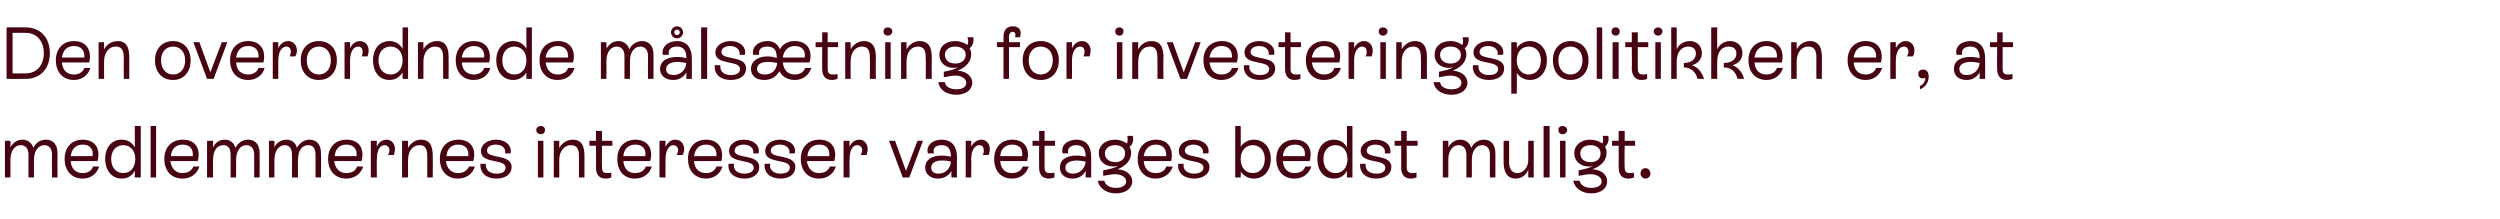
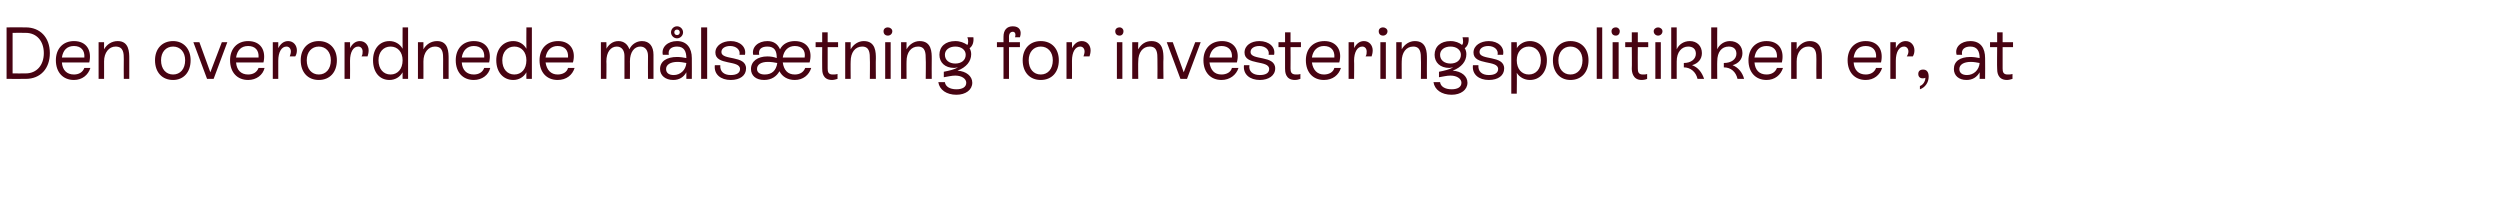
<svg xmlns="http://www.w3.org/2000/svg" version="1.1" width="456.4px" height="40px" viewBox="0 -2 456.4 40" style="top:-2px">
  <desc>Den overordnede m ls tning for investeringspolitikken er, at medlemmernes interesser varetages bedst muligt.</desc>
  <defs />
  <g id="Polygon580816">
-     <path d="M 10.5 26 C 10.48 25.98 10.5 30.4 10.5 30.4 L 9.5 30.4 C 9.5 30.4 9.45 26.25 9.5 26.2 C 9.5 25.2 9 24.5 8.1 24.5 C 7 24.5 6.2 25.5 6.2 27.2 C 6.2 27.17 6.2 30.4 6.2 30.4 L 5.2 30.4 C 5.2 30.4 5.17 26.25 5.2 26.2 C 5.2 25.2 4.7 24.5 3.8 24.5 C 2.7 24.5 1.9 25.5 1.9 27.2 C 1.92 27.17 1.9 30.4 1.9 30.4 L 0.9 30.4 L 0.9 23.7 L 1.9 23.7 C 1.9 23.7 1.92 24.9 1.9 24.9 C 2.3 24.2 3 23.5 4.1 23.5 C 5.1 23.5 5.8 24.1 6.1 25 C 6.5 24.1 7.3 23.5 8.4 23.5 C 9.8 23.5 10.5 24.5 10.5 26 Z M 18.1 28.4 C 17.7 29.7 16.6 30.6 15.1 30.6 C 13.1 30.6 11.8 29.2 11.8 27 C 11.8 24.9 13.1 23.5 15.1 23.5 C 17.4 23.5 18.4 25.2 17.8 27.4 C 17.8 27.4 12.9 27.4 12.9 27.4 C 13 28.8 13.8 29.6 15.1 29.6 C 16 29.6 16.7 29.2 17 28.4 C 17 28.4 18.1 28.4 18.1 28.4 Z M 12.9 26.5 C 12.9 26.5 16.9 26.5 16.9 26.5 C 17.1 25.2 16.4 24.4 15.1 24.4 C 13.8 24.4 13.1 25.2 12.9 26.5 Z M 24.6 21 L 25.7 21 L 25.7 30.4 L 24.6 30.4 C 24.6 30.4 24.64 29.23 24.6 29.2 C 24.1 30.1 23.3 30.6 22.2 30.6 C 20.5 30.6 19.2 29.2 19.2 27 C 19.2 24.9 20.4 23.5 22.2 23.5 C 23.3 23.5 24.1 24 24.6 24.9 C 24.64 24.86 24.6 21 24.6 21 Z M 24.7 27 C 24.7 25.5 23.8 24.5 22.5 24.5 C 21.2 24.5 20.3 25.5 20.3 27 C 20.3 28.6 21.2 29.6 22.5 29.6 C 23.8 29.6 24.7 28.6 24.7 27 Z M 27.5 30.4 L 27.5 21 L 28.5 21 L 28.5 30.4 L 27.5 30.4 Z M 36.4 28.4 C 36 29.7 34.9 30.6 33.3 30.6 C 31.3 30.6 30 29.2 30 27 C 30 24.9 31.3 23.5 33.4 23.5 C 35.7 23.5 36.7 25.2 36.1 27.4 C 36.1 27.4 31.1 27.4 31.1 27.4 C 31.3 28.8 32.1 29.6 33.3 29.6 C 34.2 29.6 35 29.2 35.3 28.4 C 35.3 28.4 36.4 28.4 36.4 28.4 Z M 31.2 26.5 C 31.2 26.5 35.2 26.5 35.2 26.5 C 35.3 25.2 34.7 24.4 33.3 24.4 C 32.1 24.4 31.3 25.2 31.2 26.5 Z M 47.4 26 C 47.41 25.98 47.4 30.4 47.4 30.4 L 46.4 30.4 C 46.4 30.4 46.39 26.25 46.4 26.2 C 46.4 25.2 45.9 24.5 45 24.5 C 43.9 24.5 43.1 25.5 43.1 27.2 C 43.13 27.17 43.1 30.4 43.1 30.4 L 42.1 30.4 C 42.1 30.4 42.11 26.25 42.1 26.2 C 42.1 25.2 41.7 24.5 40.8 24.5 C 39.6 24.5 38.9 25.5 38.9 27.2 C 38.85 27.17 38.9 30.4 38.9 30.4 L 37.8 30.4 L 37.8 23.7 L 38.9 23.7 C 38.9 23.7 38.85 24.9 38.9 24.9 C 39.2 24.2 39.9 23.5 41 23.5 C 42.1 23.5 42.7 24.1 43 25 C 43.4 24.1 44.3 23.5 45.3 23.5 C 46.7 23.5 47.4 24.5 47.4 26 Z M 58.6 26 C 58.64 25.98 58.6 30.4 58.6 30.4 L 57.6 30.4 C 57.6 30.4 57.62 26.25 57.6 26.2 C 57.6 25.2 57.2 24.5 56.3 24.5 C 55.1 24.5 54.4 25.5 54.4 27.2 C 54.36 27.17 54.4 30.4 54.4 30.4 L 53.3 30.4 C 53.3 30.4 53.34 26.25 53.3 26.2 C 53.3 25.2 52.9 24.5 52 24.5 C 50.9 24.5 50.1 25.5 50.1 27.2 C 50.08 27.17 50.1 30.4 50.1 30.4 L 49.1 30.4 L 49.1 23.7 L 50.1 23.7 C 50.1 23.7 50.08 24.9 50.1 24.9 C 50.4 24.2 51.2 23.5 52.3 23.5 C 53.3 23.5 54 24.1 54.2 25 C 54.7 24.1 55.5 23.5 56.5 23.5 C 57.9 23.5 58.6 24.5 58.6 26 Z M 66.3 28.4 C 65.9 29.7 64.8 30.6 63.2 30.6 C 61.2 30.6 59.9 29.2 59.9 27 C 59.9 24.9 61.2 23.5 63.3 23.5 C 65.6 23.5 66.6 25.2 66 27.4 C 66 27.4 61 27.4 61 27.4 C 61.2 28.8 62 29.6 63.2 29.6 C 64.2 29.6 64.9 29.2 65.2 28.4 C 65.2 28.4 66.3 28.4 66.3 28.4 Z M 61.1 26.5 C 61.1 26.5 65.1 26.5 65.1 26.5 C 65.2 25.2 64.6 24.4 63.2 24.4 C 62 24.4 61.2 25.2 61.1 26.5 Z M 72.1 25.2 C 72.1 25.6 72 26 71.9 26.3 C 71.9 26.3 70.8 26.3 70.8 26.3 C 71 26 71.1 25.7 71.1 25.4 C 71.1 24.9 70.7 24.5 70.2 24.5 C 69.3 24.5 68.8 25.5 68.8 27.1 C 68.75 27.14 68.8 30.4 68.8 30.4 L 67.7 30.4 L 67.7 23.7 L 68.8 23.7 C 68.8 23.7 68.75 24.84 68.8 24.8 C 69.1 24 69.8 23.5 70.6 23.5 C 71.5 23.5 72.1 24.3 72.1 25.2 Z M 79 26.7 C 79.04 26.73 79 30.4 79 30.4 L 78 30.4 C 78 30.4 78.02 26.79 78 26.8 C 78 25.8 78 24.5 76.6 24.5 C 75.3 24.5 74.5 25.6 74.5 27.2 C 74.45 27.17 74.5 30.4 74.5 30.4 L 73.4 30.4 L 73.4 23.7 L 74.5 23.7 C 74.5 23.7 74.45 24.99 74.5 25 C 75 24.1 75.8 23.5 76.9 23.5 C 79 23.5 79 25.6 79 26.7 Z M 86.7 28.4 C 86.3 29.7 85.2 30.6 83.6 30.6 C 81.6 30.6 80.3 29.2 80.3 27 C 80.3 24.9 81.6 23.5 83.7 23.5 C 86 23.5 87 25.2 86.4 27.4 C 86.4 27.4 81.4 27.4 81.4 27.4 C 81.6 28.8 82.4 29.6 83.6 29.6 C 84.5 29.6 85.3 29.2 85.6 28.4 C 85.6 28.4 86.7 28.4 86.7 28.4 Z M 81.5 26.5 C 81.5 26.5 85.5 26.5 85.5 26.5 C 85.6 25.2 85 24.4 83.6 24.4 C 82.4 24.4 81.6 25.2 81.5 26.5 Z M 87.7 27.9 C 87.7 27.9 88.7 27.9 88.7 27.9 C 88.6 29 89.3 29.7 90.7 29.7 C 91.7 29.7 92.3 29.3 92.3 28.6 C 92.3 26.9 87.8 28 87.8 25.6 C 87.8 24.3 89.1 23.5 90.6 23.5 C 92.3 23.5 93.5 24.6 93.2 26 C 93.2 26 92.2 26 92.2 26 C 92.4 25.1 91.7 24.4 90.5 24.4 C 89.6 24.4 88.9 24.8 88.9 25.5 C 88.9 27.1 93.4 26 93.4 28.5 C 93.4 29.8 92.3 30.6 90.6 30.6 C 88.8 30.6 87.6 29.6 87.7 27.9 Z M 97.9 21.7 C 97.9 21.3 98.3 21 98.7 21 C 99.2 21 99.5 21.3 99.5 21.7 C 99.5 22.2 99.2 22.5 98.7 22.5 C 98.3 22.5 97.9 22.2 97.9 21.7 Z M 98.2 30.4 L 98.2 23.7 L 99.2 23.7 L 99.2 30.4 L 98.2 30.4 Z M 106.7 26.7 C 106.7 26.73 106.7 30.4 106.7 30.4 L 105.7 30.4 C 105.7 30.4 105.68 26.79 105.7 26.8 C 105.7 25.8 105.7 24.5 104.2 24.5 C 103 24.5 102.1 25.6 102.1 27.2 C 102.11 27.17 102.1 30.4 102.1 30.4 L 101.1 30.4 L 101.1 23.7 L 102.1 23.7 C 102.1 23.7 102.11 24.99 102.1 25 C 102.6 24.1 103.5 23.5 104.6 23.5 C 106.7 23.5 106.7 25.6 106.7 26.7 Z M 111.8 24.6 L 109.9 24.6 C 109.9 24.6 109.86 28.49 109.9 28.5 C 109.9 29.1 110 29.6 110.8 29.6 C 111.1 29.6 111.4 29.6 111.6 29.5 C 111.6 29.5 111.6 30.4 111.6 30.4 C 111.4 30.5 111 30.6 110.6 30.6 C 108.8 30.6 108.8 29 108.8 28.5 C 108.84 28.5 108.8 24.6 108.8 24.6 L 107.6 24.6 L 107.6 23.7 L 108.8 23.7 L 108.8 21.9 L 109.9 21.9 L 109.9 23.7 L 111.8 23.7 L 111.8 24.6 Z M 119 28.4 C 118.6 29.7 117.5 30.6 115.9 30.6 C 113.9 30.6 112.7 29.2 112.7 27 C 112.7 24.9 114 23.5 116 23.5 C 118.3 23.5 119.3 25.2 118.7 27.4 C 118.7 27.4 113.8 27.4 113.8 27.4 C 113.9 28.8 114.7 29.6 115.9 29.6 C 116.9 29.6 117.6 29.2 117.9 28.4 C 117.9 28.4 119 28.4 119 28.4 Z M 113.8 26.5 C 113.8 26.5 117.8 26.5 117.8 26.5 C 118 25.2 117.3 24.4 116 24.4 C 114.7 24.4 113.9 25.2 113.8 26.5 Z M 124.9 25.2 C 124.9 25.6 124.8 26 124.6 26.3 C 124.6 26.3 123.5 26.3 123.5 26.3 C 123.7 26 123.8 25.7 123.8 25.4 C 123.8 24.9 123.4 24.5 122.9 24.5 C 122.1 24.5 121.5 25.5 121.5 27.1 C 121.47 27.14 121.5 30.4 121.5 30.4 L 120.4 30.4 L 120.4 23.7 L 121.5 23.7 C 121.5 23.7 121.47 24.84 121.5 24.8 C 121.9 24 122.5 23.5 123.3 23.5 C 124.3 23.5 124.9 24.3 124.9 25.2 Z M 131.9 28.4 C 131.5 29.7 130.4 30.6 128.9 30.6 C 126.9 30.6 125.6 29.2 125.6 27 C 125.6 24.9 126.9 23.5 128.9 23.5 C 131.2 23.5 132.2 25.2 131.7 27.4 C 131.7 27.4 126.7 27.4 126.7 27.4 C 126.8 28.8 127.6 29.6 128.9 29.6 C 129.8 29.6 130.5 29.2 130.8 28.4 C 130.8 28.4 131.9 28.4 131.9 28.4 Z M 126.7 26.5 C 126.7 26.5 130.8 26.5 130.8 26.5 C 130.9 25.2 130.2 24.4 128.9 24.4 C 127.6 24.4 126.9 25.2 126.7 26.5 Z M 133 27.9 C 133 27.9 134 27.9 134 27.9 C 133.8 29 134.6 29.7 135.9 29.7 C 136.9 29.7 137.6 29.3 137.6 28.6 C 137.6 26.9 133.1 28 133.1 25.6 C 133.1 24.3 134.3 23.5 135.8 23.5 C 137.6 23.5 138.8 24.6 138.5 26 C 138.5 26 137.5 26 137.5 26 C 137.7 25.1 136.9 24.4 135.8 24.4 C 134.9 24.4 134.1 24.8 134.1 25.5 C 134.1 27.1 138.6 26 138.6 28.5 C 138.6 29.8 137.5 30.6 135.9 30.6 C 134.1 30.6 132.8 29.6 133 27.9 Z M 139.6 27.9 C 139.6 27.9 140.6 27.9 140.6 27.9 C 140.4 29 141.2 29.7 142.5 29.7 C 143.5 29.7 144.2 29.3 144.2 28.6 C 144.2 26.9 139.7 28 139.7 25.6 C 139.7 24.3 140.9 23.5 142.4 23.5 C 144.2 23.5 145.4 24.6 145.1 26 C 145.1 26 144.1 26 144.1 26 C 144.3 25.1 143.5 24.4 142.4 24.4 C 141.5 24.4 140.7 24.8 140.7 25.5 C 140.7 27.1 145.2 26 145.2 28.5 C 145.2 29.8 144.1 30.6 142.5 30.6 C 140.7 30.6 139.4 29.6 139.6 27.9 Z M 152.6 28.4 C 152.2 29.7 151.1 30.6 149.5 30.6 C 147.5 30.6 146.2 29.2 146.2 27 C 146.2 24.9 147.5 23.5 149.6 23.5 C 151.9 23.5 152.9 25.2 152.3 27.4 C 152.3 27.4 147.3 27.4 147.3 27.4 C 147.5 28.8 148.3 29.6 149.5 29.6 C 150.5 29.6 151.2 29.2 151.5 28.4 C 151.5 28.4 152.6 28.4 152.6 28.4 Z M 147.4 26.5 C 147.4 26.5 151.4 26.5 151.4 26.5 C 151.5 25.2 150.9 24.4 149.6 24.4 C 148.3 24.4 147.5 25.2 147.4 26.5 Z M 158.4 25.2 C 158.4 25.6 158.3 26 158.2 26.3 C 158.2 26.3 157.1 26.3 157.1 26.3 C 157.3 26 157.4 25.7 157.4 25.4 C 157.4 24.9 157 24.5 156.5 24.5 C 155.6 24.5 155.1 25.5 155.1 27.1 C 155.06 27.14 155.1 30.4 155.1 30.4 L 154 30.4 L 154 23.7 L 155.1 23.7 C 155.1 23.7 155.06 24.84 155.1 24.8 C 155.4 24 156.1 23.5 156.9 23.5 C 157.8 23.5 158.4 24.3 158.4 25.2 Z M 167.5 23.7 L 168.5 23.7 L 166 30.4 L 164.8 30.4 L 162.3 23.7 L 163.4 23.7 L 165.4 29.2 L 167.5 23.7 Z M 174.7 26.6 C 174.67 26.59 174.7 30.4 174.7 30.4 L 173.7 30.4 C 173.7 30.4 173.66 29.19 173.7 29.2 C 173.2 30.1 172.3 30.6 171.2 30.6 C 169.9 30.6 168.9 29.8 168.9 28.6 C 168.9 27.2 170.1 26.4 171.9 26.4 C 172.5 26.4 173.1 26.5 173.6 26.6 C 173.6 26.6 173.6 26.6 173.6 26.6 C 173.6 25.4 173.2 24.5 171.9 24.5 C 170.9 24.5 170.2 25 170.5 26 C 170.5 26 169.4 26 169.4 26 C 169 24.6 170.2 23.5 171.9 23.5 C 173.8 23.5 174.7 24.8 174.7 26.6 Z M 173.6 27.5 C 173.2 27.4 172.6 27.3 172 27.3 C 170.7 27.3 170 27.8 170 28.6 C 170 29.3 170.5 29.7 171.3 29.7 C 172.6 29.7 173.5 28.8 173.6 27.5 Z M 180.7 25.2 C 180.7 25.6 180.6 26 180.5 26.3 C 180.5 26.3 179.4 26.3 179.4 26.3 C 179.6 26 179.6 25.7 179.6 25.4 C 179.6 24.9 179.3 24.5 178.8 24.5 C 177.9 24.5 177.3 25.5 177.3 27.1 C 177.35 27.14 177.3 30.4 177.3 30.4 L 176.3 30.4 L 176.3 23.7 L 177.3 23.7 C 177.3 23.7 177.35 24.84 177.3 24.8 C 177.7 24 178.4 23.5 179.2 23.5 C 180.1 23.5 180.7 24.3 180.7 25.2 Z M 187.8 28.4 C 187.4 29.7 186.3 30.6 184.8 30.6 C 182.7 30.6 181.5 29.2 181.5 27 C 181.5 24.9 182.8 23.5 184.8 23.5 C 187.1 23.5 188.1 25.2 187.5 27.4 C 187.5 27.4 182.6 27.4 182.6 27.4 C 182.7 28.8 183.5 29.6 184.7 29.6 C 185.7 29.6 186.4 29.2 186.7 28.4 C 186.7 28.4 187.8 28.4 187.8 28.4 Z M 182.6 26.5 C 182.6 26.5 186.6 26.5 186.6 26.5 C 186.8 25.2 186.1 24.4 184.8 24.4 C 183.5 24.4 182.7 25.2 182.6 26.5 Z M 192.6 24.6 L 190.7 24.6 C 190.7 24.6 190.7 28.49 190.7 28.5 C 190.7 29.1 190.8 29.6 191.6 29.6 C 192 29.6 192.2 29.6 192.5 29.5 C 192.5 29.5 192.5 30.4 192.5 30.4 C 192.2 30.5 191.8 30.6 191.5 30.6 C 189.7 30.6 189.7 29 189.7 28.5 C 189.67 28.5 189.7 24.6 189.7 24.6 L 188.5 24.6 L 188.5 23.7 L 189.7 23.7 L 189.7 21.9 L 190.7 21.9 L 190.7 23.7 L 192.6 23.7 L 192.6 24.6 Z M 199.2 26.6 C 199.23 26.59 199.2 30.4 199.2 30.4 L 198.2 30.4 C 198.2 30.4 198.22 29.19 198.2 29.2 C 197.7 30.1 196.9 30.6 195.8 30.6 C 194.4 30.6 193.5 29.8 193.5 28.6 C 193.5 27.2 194.6 26.4 196.5 26.4 C 197.1 26.4 197.7 26.5 198.2 26.6 C 198.2 26.6 198.2 26.6 198.2 26.6 C 198.2 25.4 197.8 24.5 196.5 24.5 C 195.5 24.5 194.8 25 195 26 C 195 26 194 26 194 26 C 193.6 24.6 194.8 23.5 196.5 23.5 C 198.4 23.5 199.2 24.8 199.2 26.6 Z M 198.2 27.5 C 197.7 27.4 197.1 27.3 196.6 27.3 C 195.3 27.3 194.5 27.8 194.5 28.6 C 194.5 29.3 195 29.7 195.9 29.7 C 197.1 29.7 198.1 28.8 198.2 27.5 Z M 206.7 31.1 C 206.7 32.4 205.5 33.3 203.7 33.3 C 202 33.3 200.7 32.4 200.4 31 C 200.4 31 201.6 31 201.6 31 C 201.8 31.8 202.6 32.3 203.7 32.3 C 204.8 32.3 205.6 31.9 205.6 31.1 C 205.6 30.4 204.8 29.8 203.5 29.8 C 202.9 29.8 202.1 30 201.4 30.1 C 201.4 30.1 201.4 29.1 201.4 29.1 C 202.5 28.9 203.4 28.7 204.1 28.3 C 203.8 28.3 203.6 28.4 203.3 28.4 C 201.7 28.4 200.6 27.4 200.6 26 C 200.6 24.5 201.8 23.5 203.6 23.5 C 204.5 23.5 205.2 23.8 205.7 24.2 C 205.9 24 205.9 23.2 205.8 22.8 C 205.8 22.8 206.8 22.8 206.8 22.8 C 207 23.6 206.8 24.4 206.2 24.8 C 206.4 25.1 206.5 25.5 206.5 25.9 C 206.5 27.2 205.6 28.3 204 28.9 C 205.6 29 206.7 29.9 206.7 31.1 Z M 203.6 27.6 C 204.7 27.6 205.4 27 205.4 26 C 205.4 25.1 204.7 24.5 203.6 24.5 C 202.5 24.5 201.7 25.1 201.7 26 C 201.7 27 202.5 27.6 203.6 27.6 Z M 214.1 28.4 C 213.7 29.7 212.5 30.6 211 30.6 C 209 30.6 207.7 29.2 207.7 27 C 207.7 24.9 209 23.5 211.1 23.5 C 213.3 23.5 214.3 25.2 213.8 27.4 C 213.8 27.4 208.8 27.4 208.8 27.4 C 208.9 28.8 209.7 29.6 211 29.6 C 211.9 29.6 212.7 29.2 212.9 28.4 C 212.9 28.4 214.1 28.4 214.1 28.4 Z M 208.8 26.5 C 208.8 26.5 212.9 26.5 212.9 26.5 C 213 25.2 212.3 24.4 211 24.4 C 209.8 24.4 209 25.2 208.8 26.5 Z M 215.1 27.9 C 215.1 27.9 216.1 27.9 216.1 27.9 C 215.9 29 216.7 29.7 218 29.7 C 219 29.7 219.7 29.3 219.7 28.6 C 219.7 26.9 215.2 28 215.2 25.6 C 215.2 24.3 216.4 23.5 217.9 23.5 C 219.7 23.5 220.9 24.6 220.6 26 C 220.6 26 219.6 26 219.6 26 C 219.8 25.1 219 24.4 217.9 24.4 C 217 24.4 216.3 24.8 216.3 25.5 C 216.3 27.1 220.8 26 220.8 28.5 C 220.8 29.8 219.6 30.6 218 30.6 C 216.2 30.6 214.9 29.6 215.1 27.9 Z M 232 27 C 232 29.2 230.7 30.6 228.9 30.6 C 227.9 30.6 227 30.1 226.5 29.3 C 226.54 29.27 226.5 30.4 226.5 30.4 L 225.5 30.4 L 225.5 21 L 226.5 21 C 226.5 21 226.54 24.82 226.5 24.8 C 227 24 227.9 23.5 228.9 23.5 C 230.7 23.5 232 24.9 232 27 Z M 230.9 27 C 230.9 25.5 230 24.5 228.7 24.5 C 227.4 24.5 226.5 25.5 226.5 27 C 226.5 28.6 227.4 29.6 228.7 29.6 C 230 29.6 230.9 28.6 230.9 27 Z M 239.4 28.4 C 239 29.7 237.9 30.6 236.3 30.6 C 234.3 30.6 233 29.2 233 27 C 233 24.9 234.3 23.5 236.4 23.5 C 238.7 23.5 239.7 25.2 239.1 27.4 C 239.1 27.4 234.2 27.4 234.2 27.4 C 234.3 28.8 235.1 29.6 236.3 29.6 C 237.3 29.6 238 29.2 238.3 28.4 C 238.3 28.4 239.4 28.4 239.4 28.4 Z M 234.2 26.5 C 234.2 26.5 238.2 26.5 238.2 26.5 C 238.4 25.2 237.7 24.4 236.4 24.4 C 235.1 24.4 234.3 25.2 234.2 26.5 Z M 245.9 21 L 246.9 21 L 246.9 30.4 L 245.9 30.4 C 245.9 30.4 245.91 29.23 245.9 29.2 C 245.4 30.1 244.6 30.6 243.5 30.6 C 241.7 30.6 240.5 29.2 240.5 27 C 240.5 24.9 241.7 23.5 243.5 23.5 C 244.6 23.5 245.4 24 245.9 24.9 C 245.91 24.86 245.9 21 245.9 21 Z M 246 27 C 246 25.5 245.1 24.5 243.8 24.5 C 242.5 24.5 241.6 25.5 241.6 27 C 241.6 28.6 242.5 29.6 243.8 29.6 C 245.1 29.6 246 28.6 246 27 Z M 248.3 27.9 C 248.3 27.9 249.3 27.9 249.3 27.9 C 249.2 29 249.9 29.7 251.3 29.7 C 252.3 29.7 252.9 29.3 252.9 28.6 C 252.9 26.9 248.4 28 248.4 25.6 C 248.4 24.3 249.7 23.5 251.2 23.5 C 252.9 23.5 254.1 24.6 253.8 26 C 253.8 26 252.8 26 252.8 26 C 253 25.1 252.3 24.4 251.1 24.4 C 250.2 24.4 249.5 24.8 249.5 25.5 C 249.5 27.1 254 26 254 28.5 C 254 29.8 252.9 30.6 251.2 30.6 C 249.4 30.6 248.2 29.6 248.3 27.9 Z M 258.8 24.6 L 256.8 24.6 C 256.8 24.6 256.85 28.49 256.8 28.5 C 256.8 29.1 257 29.6 257.8 29.6 C 258.1 29.6 258.4 29.6 258.6 29.5 C 258.6 29.5 258.6 30.4 258.6 30.4 C 258.3 30.5 258 30.6 257.6 30.6 C 255.8 30.6 255.8 29 255.8 28.5 C 255.82 28.5 255.8 24.6 255.8 24.6 L 254.6 24.6 L 254.6 23.7 L 255.8 23.7 L 255.8 21.9 L 256.8 21.9 L 256.8 23.7 L 258.8 23.7 L 258.8 24.6 Z M 273 26 C 272.99 25.98 273 30.4 273 30.4 L 272 30.4 C 272 30.4 271.97 26.25 272 26.2 C 272 25.2 271.5 24.5 270.6 24.5 C 269.5 24.5 268.7 25.5 268.7 27.2 C 268.71 27.17 268.7 30.4 268.7 30.4 L 267.7 30.4 C 267.7 30.4 267.69 26.25 267.7 26.2 C 267.7 25.2 267.2 24.5 266.3 24.5 C 265.2 24.5 264.4 25.5 264.4 27.2 C 264.43 27.17 264.4 30.4 264.4 30.4 L 263.4 30.4 L 263.4 23.7 L 264.4 23.7 C 264.4 23.7 264.43 24.9 264.4 24.9 C 264.8 24.2 265.5 23.5 266.6 23.5 C 267.6 23.5 268.3 24.1 268.6 25 C 269 24.1 269.9 23.5 270.9 23.5 C 272.3 23.5 273 24.5 273 26 Z M 279 23.7 L 280 23.7 L 280 30.4 L 279 30.4 C 279 30.4 278.98 29.03 279 29 C 278.5 30.1 277.7 30.6 276.7 30.6 C 274.8 30.6 274.5 28.8 274.5 27.6 C 274.51 27.61 274.5 23.7 274.5 23.7 L 275.5 23.7 C 275.5 23.7 275.53 27.6 275.5 27.6 C 275.5 28.5 275.8 29.6 277 29.6 C 278.1 29.6 279 28.6 279 27.2 C 278.98 27.17 279 23.7 279 23.7 Z M 281.8 30.4 L 281.8 21 L 282.9 21 L 282.9 30.4 L 281.8 30.4 Z M 284.5 21.7 C 284.5 21.3 284.8 21 285.3 21 C 285.7 21 286.1 21.3 286.1 21.7 C 286.1 22.2 285.7 22.5 285.3 22.5 C 284.8 22.5 284.5 22.2 284.5 21.7 Z M 284.8 30.4 L 284.8 23.7 L 285.8 23.7 L 285.8 30.4 L 284.8 30.4 Z M 293.4 31.1 C 293.4 32.4 292.3 33.3 290.5 33.3 C 288.8 33.3 287.5 32.4 287.2 31 C 287.2 31 288.4 31 288.4 31 C 288.5 31.8 289.4 32.3 290.5 32.3 C 291.6 32.3 292.4 31.9 292.4 31.1 C 292.4 30.4 291.6 29.8 290.3 29.8 C 289.7 29.8 288.9 30 288.2 30.1 C 288.2 30.1 288.2 29.1 288.2 29.1 C 289.2 28.9 290.1 28.7 290.8 28.3 C 290.6 28.3 290.4 28.4 290.1 28.4 C 288.5 28.4 287.4 27.4 287.4 26 C 287.4 24.5 288.6 23.5 290.3 23.5 C 291.2 23.5 292 23.8 292.5 24.2 C 292.7 24 292.7 23.2 292.6 22.8 C 292.6 22.8 293.6 22.8 293.6 22.8 C 293.8 23.6 293.5 24.4 293 24.8 C 293.2 25.1 293.3 25.5 293.3 25.9 C 293.3 27.2 292.4 28.3 290.7 28.9 C 292.4 29 293.4 29.9 293.4 31.1 Z M 290.4 27.6 C 291.5 27.6 292.2 27 292.2 26 C 292.2 25.1 291.5 24.5 290.4 24.5 C 289.2 24.5 288.5 25.1 288.5 26 C 288.5 27 289.2 27.6 290.4 27.6 Z M 298.5 24.6 L 296.6 24.6 C 296.6 24.6 296.55 28.49 296.6 28.5 C 296.6 29.1 296.7 29.6 297.5 29.6 C 297.8 29.6 298.1 29.6 298.3 29.5 C 298.3 29.5 298.3 30.4 298.3 30.4 C 298 30.5 297.7 30.6 297.3 30.6 C 295.5 30.6 295.5 29 295.5 28.5 C 295.53 28.5 295.5 24.6 295.5 24.6 L 294.3 24.6 L 294.3 23.7 L 295.5 23.7 L 295.5 21.9 L 296.6 21.9 L 296.6 23.7 L 298.5 23.7 L 298.5 24.6 Z M 299.5 29.7 C 299.5 29.1 299.9 28.7 300.4 28.7 C 300.9 28.7 301.3 29.1 301.3 29.7 C 301.3 30.2 300.9 30.6 300.4 30.6 C 299.9 30.6 299.5 30.2 299.5 29.7 Z " stroke="none" fill="#470312" />
-   </g>
+     </g>
  <g id="Polygon580815">
    <path d="M 4.7 3 C 7.3 3 9.1 4.8 9.1 7.7 C 9.1 10.5 7.4 12.4 4.7 12.4 C 4.7 12.42 1.2 12.4 1.2 12.4 L 1.2 3 C 1.2 3 4.67 2.97 4.7 3 Z M 4.7 11.4 C 6.7 11.4 8 9.9 8 7.7 C 8 5.5 6.7 4 4.7 4 C 4.66 3.97 2.3 4 2.3 4 L 2.3 11.4 C 2.3 11.4 4.66 11.42 4.7 11.4 Z M 16.5 10.4 C 16.1 11.7 15 12.6 13.5 12.6 C 11.5 12.6 10.2 11.2 10.2 9 C 10.2 6.9 11.5 5.5 13.5 5.5 C 15.8 5.5 16.8 7.2 16.3 9.4 C 16.3 9.4 11.3 9.4 11.3 9.4 C 11.4 10.8 12.2 11.6 13.5 11.6 C 14.4 11.6 15.1 11.2 15.4 10.4 C 15.4 10.4 16.5 10.4 16.5 10.4 Z M 11.3 8.5 C 11.3 8.5 15.4 8.5 15.4 8.5 C 15.5 7.2 14.8 6.4 13.5 6.4 C 12.2 6.4 11.5 7.2 11.3 8.5 Z M 23.6 8.7 C 23.6 8.73 23.6 12.4 23.6 12.4 L 22.6 12.4 C 22.6 12.4 22.57 8.79 22.6 8.8 C 22.6 7.8 22.6 6.5 21.1 6.5 C 19.9 6.5 19 7.6 19 9.2 C 19.01 9.17 19 12.4 19 12.4 L 18 12.4 L 18 5.7 L 19 5.7 C 19 5.7 19.01 6.99 19 7 C 19.5 6.1 20.4 5.5 21.5 5.5 C 23.6 5.5 23.6 7.6 23.6 8.7 Z M 28.3 9 C 28.3 6.9 29.6 5.5 31.6 5.5 C 33.5 5.5 34.8 6.9 34.8 9 C 34.8 11.2 33.5 12.6 31.6 12.6 C 29.6 12.6 28.3 11.2 28.3 9 Z M 33.8 9 C 33.8 7.5 32.9 6.5 31.6 6.5 C 30.3 6.5 29.4 7.5 29.4 9 C 29.4 10.6 30.3 11.6 31.6 11.6 C 32.9 11.6 33.8 10.6 33.8 9 Z M 40.5 5.7 L 41.5 5.7 L 39 12.4 L 37.8 12.4 L 35.3 5.7 L 36.4 5.7 L 38.4 11.2 L 40.5 5.7 Z M 48.3 10.4 C 48 11.7 46.8 12.6 45.3 12.6 C 43.3 12.6 42 11.2 42 9 C 42 6.9 43.3 5.5 45.3 5.5 C 47.6 5.5 48.6 7.2 48.1 9.4 C 48.1 9.4 43.1 9.4 43.1 9.4 C 43.2 10.8 44 11.6 45.3 11.6 C 46.2 11.6 46.9 11.2 47.2 10.4 C 47.2 10.4 48.3 10.4 48.3 10.4 Z M 43.1 8.5 C 43.1 8.5 47.2 8.5 47.2 8.5 C 47.3 7.2 46.6 6.4 45.3 6.4 C 44 6.4 43.3 7.2 43.1 8.5 Z M 54.2 7.2 C 54.2 7.6 54.1 8 53.9 8.3 C 53.9 8.3 52.9 8.3 52.9 8.3 C 53 8 53.1 7.7 53.1 7.4 C 53.1 6.9 52.8 6.5 52.3 6.5 C 51.4 6.5 50.8 7.5 50.8 9.1 C 50.81 9.14 50.8 12.4 50.8 12.4 L 49.8 12.4 L 49.8 5.7 L 50.8 5.7 C 50.8 5.7 50.81 6.84 50.8 6.8 C 51.2 6 51.8 5.5 52.6 5.5 C 53.6 5.5 54.2 6.3 54.2 7.2 Z M 54.9 9 C 54.9 6.9 56.2 5.5 58.2 5.5 C 60.2 5.5 61.5 6.9 61.5 9 C 61.5 11.2 60.2 12.6 58.2 12.6 C 56.2 12.6 54.9 11.2 54.9 9 Z M 60.4 9 C 60.4 7.5 59.5 6.5 58.2 6.5 C 56.9 6.5 56 7.5 56 9 C 56 10.6 56.9 11.6 58.2 11.6 C 59.5 11.6 60.4 10.6 60.4 9 Z M 67.3 7.2 C 67.3 7.6 67.2 8 67.1 8.3 C 67.1 8.3 66 8.3 66 8.3 C 66.2 8 66.2 7.7 66.2 7.4 C 66.2 6.9 65.9 6.5 65.4 6.5 C 64.5 6.5 63.9 7.5 63.9 9.1 C 63.93 9.14 63.9 12.4 63.9 12.4 L 62.9 12.4 L 62.9 5.7 L 63.9 5.7 C 63.9 5.7 63.93 6.84 63.9 6.8 C 64.3 6 64.9 5.5 65.7 5.5 C 66.7 5.5 67.3 6.3 67.3 7.2 Z M 73.5 3 L 74.5 3 L 74.5 12.4 L 73.5 12.4 C 73.5 12.4 73.48 11.23 73.5 11.2 C 73 12.1 72.1 12.6 71.1 12.6 C 69.3 12.6 68.1 11.2 68.1 9 C 68.1 6.9 69.3 5.5 71.1 5.5 C 72.1 5.5 73 6 73.5 6.9 C 73.48 6.86 73.5 3 73.5 3 Z M 73.5 9 C 73.5 7.5 72.6 6.5 71.3 6.5 C 70 6.5 69.1 7.5 69.1 9 C 69.1 10.6 70 11.6 71.3 11.6 C 72.6 11.6 73.5 10.6 73.5 9 Z M 81.9 8.7 C 81.9 8.73 81.9 12.4 81.9 12.4 L 80.9 12.4 C 80.9 12.4 80.88 8.79 80.9 8.8 C 80.9 7.8 80.9 6.5 79.4 6.5 C 78.2 6.5 77.3 7.6 77.3 9.2 C 77.31 9.17 77.3 12.4 77.3 12.4 L 76.3 12.4 L 76.3 5.7 L 77.3 5.7 C 77.3 5.7 77.31 6.99 77.3 7 C 77.8 6.1 78.7 5.5 79.8 5.5 C 81.9 5.5 81.9 7.6 81.9 8.7 Z M 89.5 10.4 C 89.2 11.7 88 12.6 86.5 12.6 C 84.5 12.6 83.2 11.2 83.2 9 C 83.2 6.9 84.5 5.5 86.5 5.5 C 88.8 5.5 89.8 7.2 89.3 9.4 C 89.3 9.4 84.3 9.4 84.3 9.4 C 84.4 10.8 85.2 11.6 86.5 11.6 C 87.4 11.6 88.1 11.2 88.4 10.4 C 88.4 10.4 89.5 10.4 89.5 10.4 Z M 84.3 8.5 C 84.3 8.5 88.4 8.5 88.4 8.5 C 88.5 7.2 87.8 6.4 86.5 6.4 C 85.3 6.4 84.5 7.2 84.3 8.5 Z M 96.1 3 L 97.1 3 L 97.1 12.4 L 96.1 12.4 C 96.1 12.4 96.07 11.23 96.1 11.2 C 95.6 12.1 94.7 12.6 93.7 12.6 C 91.9 12.6 90.6 11.2 90.6 9 C 90.6 6.9 91.9 5.5 93.7 5.5 C 94.7 5.5 95.6 6 96.1 6.9 C 96.07 6.86 96.1 3 96.1 3 Z M 96.1 9 C 96.1 7.5 95.2 6.5 93.9 6.5 C 92.6 6.5 91.7 7.5 91.7 9 C 91.7 10.6 92.6 11.6 93.9 11.6 C 95.2 11.6 96.1 10.6 96.1 9 Z M 104.9 10.4 C 104.5 11.7 103.4 12.6 101.8 12.6 C 99.8 12.6 98.5 11.2 98.5 9 C 98.5 6.9 99.8 5.5 101.9 5.5 C 104.1 5.5 105.2 7.2 104.6 9.4 C 104.6 9.4 99.6 9.4 99.6 9.4 C 99.8 10.8 100.6 11.6 101.8 11.6 C 102.7 11.6 103.5 11.2 103.7 10.4 C 103.7 10.4 104.9 10.4 104.9 10.4 Z M 99.6 8.5 C 99.6 8.5 103.7 8.5 103.7 8.5 C 103.8 7.2 103.1 6.4 101.8 6.4 C 100.6 6.4 99.8 7.2 99.6 8.5 Z M 119.3 8 C 119.3 7.98 119.3 12.4 119.3 12.4 L 118.3 12.4 C 118.3 12.4 118.27 8.25 118.3 8.2 C 118.3 7.2 117.8 6.5 116.9 6.5 C 115.8 6.5 115 7.5 115 9.2 C 115.02 9.17 115 12.4 115 12.4 L 114 12.4 C 114 12.4 113.99 8.25 114 8.2 C 114 7.2 113.5 6.5 112.6 6.5 C 111.5 6.5 110.7 7.5 110.7 9.2 C 110.74 9.17 110.7 12.4 110.7 12.4 L 109.7 12.4 L 109.7 5.7 L 110.7 5.7 C 110.7 5.7 110.74 6.9 110.7 6.9 C 111.1 6.2 111.8 5.5 112.9 5.5 C 113.9 5.5 114.6 6.1 114.9 7 C 115.3 6.1 116.2 5.5 117.2 5.5 C 118.6 5.5 119.3 6.5 119.3 8 Z M 122.5 3.9 C 122.5 3.3 123 2.8 123.6 2.8 C 124.2 2.8 124.7 3.3 124.7 3.9 C 124.7 4.5 124.2 5 123.6 5 C 123 5 122.5 4.5 122.5 3.9 Z M 123.1 3.9 C 123.1 4.2 123.3 4.4 123.6 4.4 C 123.9 4.4 124.1 4.2 124.1 3.9 C 124.1 3.6 123.9 3.4 123.6 3.4 C 123.3 3.4 123.1 3.6 123.1 3.9 Z M 126.3 8.6 C 126.32 8.59 126.3 12.4 126.3 12.4 L 125.3 12.4 C 125.3 12.4 125.31 11.19 125.3 11.2 C 124.8 12.1 124 12.6 122.9 12.6 C 121.5 12.6 120.5 11.8 120.5 10.6 C 120.5 9.2 121.7 8.4 123.6 8.4 C 124.2 8.4 124.8 8.5 125.3 8.6 C 125.3 8.6 125.3 8.6 125.3 8.6 C 125.3 7.4 124.9 6.5 123.6 6.5 C 122.6 6.5 121.9 7 122.1 8 C 122.1 8 121 8 121 8 C 120.7 6.6 121.9 5.5 123.6 5.5 C 125.4 5.5 126.3 6.8 126.3 8.6 Z M 125.3 9.5 C 124.8 9.4 124.2 9.3 123.7 9.3 C 122.4 9.3 121.6 9.8 121.6 10.6 C 121.6 11.3 122.1 11.7 123 11.7 C 124.2 11.7 125.2 10.8 125.3 9.5 Z M 128 12.4 L 128 3 L 129.1 3 L 129.1 12.4 L 128 12.4 Z M 130.5 9.9 C 130.5 9.9 131.5 9.9 131.5 9.9 C 131.4 11 132.1 11.7 133.4 11.7 C 134.5 11.7 135.1 11.3 135.1 10.6 C 135.1 8.9 130.6 10 130.6 7.6 C 130.6 6.3 131.9 5.5 133.4 5.5 C 135.1 5.5 136.3 6.6 136 8 C 136 8 135 8 135 8 C 135.2 7.1 134.4 6.4 133.3 6.4 C 132.4 6.4 131.7 6.8 131.7 7.5 C 131.7 9.1 136.2 8 136.2 10.5 C 136.2 11.8 135.1 12.6 133.4 12.6 C 131.6 12.6 130.3 11.6 130.5 9.9 Z M 148.1 10.4 C 147.7 11.7 146.6 12.6 145.1 12.6 C 143.8 12.6 142.8 12 142.3 11 C 141.8 11.9 140.9 12.6 139.5 12.6 C 138 12.6 137.1 11.8 137.1 10.6 C 137.1 9.2 138.3 8.3 140.1 8.3 C 140.7 8.3 141.3 8.4 141.8 8.6 C 141.8 8.6 141.8 8.5 141.8 8.5 C 141.8 7.3 141.4 6.5 140.1 6.5 C 139 6.5 138.4 7 138.6 8 C 138.6 8 137.5 8 137.5 8 C 137.2 6.6 138.4 5.5 140.1 5.5 C 141.3 5.5 142 6.1 142.4 7 C 142.9 6 143.9 5.5 145.1 5.5 C 147.4 5.5 148.4 7.2 147.8 9.4 C 147.8 9.4 142.9 9.4 142.9 9.4 C 143.1 10.8 143.8 11.6 145.1 11.6 C 146 11.6 146.7 11.2 147 10.4 C 147 10.4 148.1 10.4 148.1 10.4 Z M 142.9 8.5 C 142.9 8.5 146.9 8.5 146.9 8.5 C 147.1 7.2 146.4 6.4 145.1 6.4 C 143.9 6.4 143.1 7.2 142.9 8.5 Z M 141.9 9.5 C 141.4 9.4 140.8 9.3 140.2 9.3 C 138.9 9.3 138.2 9.8 138.2 10.6 C 138.2 11.2 138.7 11.6 139.6 11.6 C 140.9 11.6 141.7 10.9 141.9 9.5 Z M 153 6.6 L 151.1 6.6 C 151.1 6.6 151.09 10.49 151.1 10.5 C 151.1 11.1 151.2 11.6 152 11.6 C 152.3 11.6 152.6 11.6 152.9 11.5 C 152.9 11.5 152.9 12.4 152.9 12.4 C 152.6 12.5 152.2 12.6 151.9 12.6 C 150.1 12.6 150.1 11 150.1 10.5 C 150.07 10.5 150.1 6.6 150.1 6.6 L 148.9 6.6 L 148.9 5.7 L 150.1 5.7 L 150.1 3.9 L 151.1 3.9 L 151.1 5.7 L 153 5.7 L 153 6.6 Z M 159.9 8.7 C 159.86 8.73 159.9 12.4 159.9 12.4 L 158.8 12.4 C 158.8 12.4 158.84 8.79 158.8 8.8 C 158.8 7.8 158.8 6.5 157.4 6.5 C 156.1 6.5 155.3 7.6 155.3 9.2 C 155.27 9.17 155.3 12.4 155.3 12.4 L 154.3 12.4 L 154.3 5.7 L 155.3 5.7 C 155.3 5.7 155.27 6.99 155.3 7 C 155.8 6.1 156.7 5.5 157.7 5.5 C 159.9 5.5 159.9 7.6 159.9 8.7 Z M 161.3 3.7 C 161.3 3.3 161.6 3 162.1 3 C 162.5 3 162.9 3.3 162.9 3.7 C 162.9 4.2 162.5 4.5 162.1 4.5 C 161.6 4.5 161.3 4.2 161.3 3.7 Z M 161.6 12.4 L 161.6 5.7 L 162.6 5.7 L 162.6 12.4 L 161.6 12.4 Z M 170.1 8.7 C 170.07 8.73 170.1 12.4 170.1 12.4 L 169 12.4 C 169 12.4 169.05 8.79 169 8.8 C 169 7.8 169 6.5 167.6 6.5 C 166.3 6.5 165.5 7.6 165.5 9.2 C 165.48 9.17 165.5 12.4 165.5 12.4 L 164.5 12.4 L 164.5 5.7 L 165.5 5.7 C 165.5 5.7 165.48 6.99 165.5 7 C 166 6.1 166.9 5.5 167.9 5.5 C 170.1 5.5 170.1 7.6 170.1 8.7 Z M 177.5 13.1 C 177.5 14.4 176.3 15.3 174.6 15.3 C 172.8 15.3 171.5 14.4 171.3 13 C 171.3 13 172.5 13 172.5 13 C 172.6 13.8 173.4 14.3 174.6 14.3 C 175.7 14.3 176.4 13.9 176.4 13.1 C 176.4 12.4 175.6 11.8 174.4 11.8 C 173.7 11.8 173 12 172.3 12.1 C 172.3 12.1 172.3 11.1 172.3 11.1 C 173.3 10.9 174.2 10.7 174.9 10.3 C 174.7 10.3 174.4 10.4 174.2 10.4 C 172.5 10.4 171.5 9.4 171.5 8 C 171.5 6.5 172.6 5.5 174.4 5.5 C 175.3 5.5 176 5.8 176.6 6.2 C 176.8 6 176.8 5.2 176.6 4.8 C 176.6 4.8 177.7 4.8 177.7 4.8 C 177.8 5.6 177.6 6.4 177 6.8 C 177.2 7.1 177.3 7.5 177.3 7.9 C 177.3 9.2 176.4 10.3 174.8 10.9 C 176.4 11 177.5 11.9 177.5 13.1 Z M 174.4 9.6 C 175.5 9.6 176.3 9 176.3 8 C 176.3 7.1 175.5 6.5 174.4 6.5 C 173.3 6.5 172.5 7.1 172.5 8 C 172.5 9 173.3 9.6 174.4 9.6 Z M 185.3 4.8 C 185.5 4.2 185.3 3.8 184.9 3.8 C 184.5 3.8 184.2 4.1 184.2 4.7 C 184.22 4.67 184.2 5.7 184.2 5.7 L 186.2 5.7 L 186.2 6.6 L 184.2 6.6 L 184.2 12.4 L 183.2 12.4 L 183.2 6.6 L 182 6.6 L 182 5.7 L 183.2 5.7 C 183.2 5.7 183.19 4.67 183.2 4.7 C 183.2 3.5 183.8 2.8 184.9 2.8 C 186.1 2.8 186.6 3.6 186.2 4.8 C 186.2 4.8 185.3 4.8 185.3 4.8 Z M 186.7 9 C 186.7 6.9 188 5.5 190 5.5 C 192 5.5 193.3 6.9 193.3 9 C 193.3 11.2 192 12.6 190 12.6 C 188 12.6 186.7 11.2 186.7 9 Z M 192.2 9 C 192.2 7.5 191.3 6.5 190 6.5 C 188.7 6.5 187.8 7.5 187.8 9 C 187.8 10.6 188.7 11.6 190 11.6 C 191.3 11.6 192.2 10.6 192.2 9 Z M 199.1 7.2 C 199.1 7.6 199 8 198.9 8.3 C 198.9 8.3 197.8 8.3 197.8 8.3 C 197.9 8 198 7.7 198 7.4 C 198 6.9 197.7 6.5 197.2 6.5 C 196.3 6.5 195.7 7.5 195.7 9.1 C 195.72 9.14 195.7 12.4 195.7 12.4 L 194.7 12.4 L 194.7 5.7 L 195.7 5.7 C 195.7 5.7 195.72 6.84 195.7 6.8 C 196.1 6 196.7 5.5 197.5 5.5 C 198.5 5.5 199.1 6.3 199.1 7.2 Z M 203.6 3.7 C 203.6 3.3 203.9 3 204.4 3 C 204.8 3 205.1 3.3 205.1 3.7 C 205.1 4.2 204.8 4.5 204.4 4.5 C 203.9 4.5 203.6 4.2 203.6 3.7 Z M 203.9 12.4 L 203.9 5.7 L 204.9 5.7 L 204.9 12.4 L 203.9 12.4 Z M 212.4 8.7 C 212.35 8.73 212.4 12.4 212.4 12.4 L 211.3 12.4 C 211.3 12.4 211.33 8.79 211.3 8.8 C 211.3 7.8 211.3 6.5 209.9 6.5 C 208.6 6.5 207.8 7.6 207.8 9.2 C 207.76 9.17 207.8 12.4 207.8 12.4 L 206.7 12.4 L 206.7 5.7 L 207.8 5.7 C 207.8 5.7 207.76 6.99 207.8 7 C 208.3 6.1 209.1 5.5 210.2 5.5 C 212.4 5.5 212.4 7.6 212.4 8.7 Z M 218.2 5.7 L 219.2 5.7 L 216.7 12.4 L 215.5 12.4 L 213 5.7 L 214.1 5.7 L 216.1 11.2 L 218.2 5.7 Z M 226.1 10.4 C 225.7 11.7 224.5 12.6 223 12.6 C 221 12.6 219.7 11.2 219.7 9 C 219.7 6.9 221 5.5 223.1 5.5 C 225.3 5.5 226.4 7.2 225.8 9.4 C 225.8 9.4 220.8 9.4 220.8 9.4 C 221 10.8 221.7 11.6 223 11.6 C 223.9 11.6 224.7 11.2 224.9 10.4 C 224.9 10.4 226.1 10.4 226.1 10.4 Z M 220.8 8.5 C 220.8 8.5 224.9 8.5 224.9 8.5 C 225 7.2 224.3 6.4 223 6.4 C 221.8 6.4 221 7.2 220.8 8.5 Z M 227.1 9.9 C 227.1 9.9 228.1 9.9 228.1 9.9 C 227.9 11 228.7 11.7 230 11.7 C 231.1 11.7 231.7 11.3 231.7 10.6 C 231.7 8.9 227.2 10 227.2 7.6 C 227.2 6.3 228.4 5.5 229.9 5.5 C 231.7 5.5 232.9 6.6 232.6 8 C 232.6 8 231.6 8 231.6 8 C 231.8 7.1 231 6.4 229.9 6.4 C 229 6.4 228.3 6.8 228.3 7.5 C 228.3 9.1 232.8 8 232.8 10.5 C 232.8 11.8 231.6 12.6 230 12.6 C 228.2 12.6 226.9 11.6 227.1 9.9 Z M 237.5 6.6 L 235.6 6.6 C 235.6 6.6 235.63 10.49 235.6 10.5 C 235.6 11.1 235.7 11.6 236.6 11.6 C 236.9 11.6 237.2 11.6 237.4 11.5 C 237.4 11.5 237.4 12.4 237.4 12.4 C 237.1 12.5 236.8 12.6 236.4 12.6 C 234.6 12.6 234.6 11 234.6 10.5 C 234.6 10.5 234.6 6.6 234.6 6.6 L 233.4 6.6 L 233.4 5.7 L 234.6 5.7 L 234.6 3.9 L 235.6 3.9 L 235.6 5.7 L 237.5 5.7 L 237.5 6.6 Z M 244.8 10.4 C 244.4 11.7 243.3 12.6 241.7 12.6 C 239.7 12.6 238.4 11.2 238.4 9 C 238.4 6.9 239.7 5.5 241.8 5.5 C 244 5.5 245.1 7.2 244.5 9.4 C 244.5 9.4 239.5 9.4 239.5 9.4 C 239.7 10.8 240.5 11.6 241.7 11.6 C 242.6 11.6 243.4 11.2 243.6 10.4 C 243.6 10.4 244.8 10.4 244.8 10.4 Z M 239.5 8.5 C 239.5 8.5 243.6 8.5 243.6 8.5 C 243.7 7.2 243 6.4 241.7 6.4 C 240.5 6.4 239.7 7.2 239.5 8.5 Z M 250.6 7.2 C 250.6 7.6 250.5 8 250.4 8.3 C 250.4 8.3 249.3 8.3 249.3 8.3 C 249.5 8 249.5 7.7 249.5 7.4 C 249.5 6.9 249.2 6.5 248.7 6.5 C 247.8 6.5 247.2 7.5 247.2 9.1 C 247.24 9.14 247.2 12.4 247.2 12.4 L 246.2 12.4 L 246.2 5.7 L 247.2 5.7 C 247.2 5.7 247.24 6.84 247.2 6.8 C 247.6 6 248.2 5.5 249 5.5 C 250 5.5 250.6 6.3 250.6 7.2 Z M 251.7 3.7 C 251.7 3.3 252 3 252.5 3 C 252.9 3 253.3 3.3 253.3 3.7 C 253.3 4.2 252.9 4.5 252.5 4.5 C 252 4.5 251.7 4.2 251.7 3.7 Z M 252 12.4 L 252 5.7 L 253 5.7 L 253 12.4 L 252 12.4 Z M 260.5 8.7 C 260.47 8.73 260.5 12.4 260.5 12.4 L 259.4 12.4 C 259.4 12.4 259.44 8.79 259.4 8.8 C 259.4 7.8 259.4 6.5 258 6.5 C 256.7 6.5 255.9 7.6 255.9 9.2 C 255.88 9.17 255.9 12.4 255.9 12.4 L 254.9 12.4 L 254.9 5.7 L 255.9 5.7 C 255.9 5.7 255.88 6.99 255.9 7 C 256.4 6.1 257.3 5.5 258.3 5.5 C 260.5 5.5 260.5 7.6 260.5 8.7 Z M 267.9 13.1 C 267.9 14.4 266.7 15.3 265 15.3 C 263.2 15.3 261.9 14.4 261.7 13 C 261.7 13 262.9 13 262.9 13 C 263 13.8 263.8 14.3 265 14.3 C 266.1 14.3 266.8 13.9 266.8 13.1 C 266.8 12.4 266 11.8 264.8 11.8 C 264.1 11.8 263.4 12 262.7 12.1 C 262.7 12.1 262.7 11.1 262.7 11.1 C 263.7 10.9 264.6 10.7 265.3 10.3 C 265.1 10.3 264.8 10.4 264.6 10.4 C 262.9 10.4 261.9 9.4 261.9 8 C 261.9 6.5 263 5.5 264.8 5.5 C 265.7 5.5 266.4 5.8 266.9 6.2 C 267.2 6 267.1 5.2 267 4.8 C 267 4.8 268.1 4.8 268.1 4.8 C 268.2 5.6 268 6.4 267.4 6.8 C 267.6 7.1 267.7 7.5 267.7 7.9 C 267.7 9.2 266.8 10.3 265.2 10.9 C 266.8 11 267.9 11.9 267.9 13.1 Z M 264.8 9.6 C 265.9 9.6 266.7 9 266.7 8 C 266.7 7.1 265.9 6.5 264.8 6.5 C 263.7 6.5 262.9 7.1 262.9 8 C 262.9 9 263.7 9.6 264.8 9.6 Z M 268.9 9.9 C 268.9 9.9 269.9 9.9 269.9 9.9 C 269.8 11 270.5 11.7 271.8 11.7 C 272.9 11.7 273.5 11.3 273.5 10.6 C 273.5 8.9 269 10 269 7.6 C 269 6.3 270.3 5.5 271.8 5.5 C 273.5 5.5 274.7 6.6 274.4 8 C 274.4 8 273.4 8 273.4 8 C 273.6 7.1 272.8 6.4 271.7 6.4 C 270.8 6.4 270.1 6.8 270.1 7.5 C 270.1 9.1 274.6 8 274.6 10.5 C 274.6 11.8 273.5 12.6 271.8 12.6 C 270 12.6 268.7 11.6 268.9 9.9 Z M 282.4 9 C 282.4 11.2 281.1 12.6 279.3 12.6 C 278.3 12.6 277.4 12.1 276.9 11.3 C 276.95 11.27 276.9 15.1 276.9 15.1 L 275.9 15.1 L 275.9 5.7 L 276.9 5.7 C 276.9 5.7 276.95 6.82 276.9 6.8 C 277.4 6 278.3 5.5 279.3 5.5 C 281.1 5.5 282.4 6.9 282.4 9 Z M 281.3 9 C 281.3 7.5 280.4 6.5 279.1 6.5 C 277.8 6.5 276.9 7.5 276.9 9 C 276.9 10.6 277.8 11.6 279.1 11.6 C 280.4 11.6 281.3 10.6 281.3 9 Z M 283.5 9 C 283.5 6.9 284.8 5.5 286.7 5.5 C 288.7 5.5 290 6.9 290 9 C 290 11.2 288.7 12.6 286.7 12.6 C 284.8 12.6 283.5 11.2 283.5 9 Z M 288.9 9 C 288.9 7.5 288 6.5 286.7 6.5 C 285.4 6.5 284.5 7.5 284.5 9 C 284.5 10.6 285.4 11.6 286.7 11.6 C 288 11.6 288.9 10.6 288.9 9 Z M 291.5 12.4 L 291.5 3 L 292.5 3 L 292.5 12.4 L 291.5 12.4 Z M 294.2 3.7 C 294.2 3.3 294.5 3 295 3 C 295.4 3 295.7 3.3 295.7 3.7 C 295.7 4.2 295.4 4.5 295 4.5 C 294.5 4.5 294.2 4.2 294.2 3.7 Z M 294.4 12.4 L 294.4 5.7 L 295.5 5.7 L 295.5 12.4 L 294.4 12.4 Z M 300.9 6.6 L 299 6.6 C 299 6.6 298.97 10.49 299 10.5 C 299 11.1 299.1 11.6 299.9 11.6 C 300.2 11.6 300.5 11.6 300.7 11.5 C 300.7 11.5 300.7 12.4 300.7 12.4 C 300.5 12.5 300.1 12.6 299.7 12.6 C 298 12.6 297.9 11 297.9 10.5 C 297.94 10.5 297.9 6.6 297.9 6.6 L 296.7 6.6 L 296.7 5.7 L 297.9 5.7 L 297.9 3.9 L 299 3.9 L 299 5.7 L 300.9 5.7 L 300.9 6.6 Z M 301.9 3.7 C 301.9 3.3 302.3 3 302.7 3 C 303.1 3 303.5 3.3 303.5 3.7 C 303.5 4.2 303.1 4.5 302.7 4.5 C 302.3 4.5 301.9 4.2 301.9 3.7 Z M 302.2 12.4 L 302.2 5.7 L 303.2 5.7 L 303.2 12.4 L 302.2 12.4 Z M 311.1 12.4 C 311.1 12.4 309.9 12.4 309.9 12.4 C 309.6 11.1 308.6 10.3 307.4 10.3 C 307.4 10.3 307.4 9.5 307.4 9.5 C 308.7 9.5 309.6 8.8 309.6 7.8 C 309.6 6.9 309 6.5 308.2 6.5 C 307 6.5 306.1 7.5 306.1 9.2 C 306.09 9.17 306.1 12.4 306.1 12.4 L 305.1 12.4 L 305.1 3 L 306.1 3 C 306.1 3 306.09 6.99 306.1 7 C 306.5 6.1 307.4 5.5 308.5 5.5 C 309.8 5.5 310.7 6.4 310.7 7.7 C 310.7 8.8 310 9.6 308.9 9.9 C 310 10.3 310.7 11.2 311.1 12.4 Z M 318.4 12.4 C 318.4 12.4 317.2 12.4 317.2 12.4 C 316.9 11.1 316 10.3 314.7 10.3 C 314.7 10.3 314.7 9.5 314.7 9.5 C 316.1 9.5 317 8.8 317 7.8 C 317 6.9 316.4 6.5 315.6 6.5 C 314.3 6.5 313.5 7.5 313.5 9.2 C 313.47 9.17 313.5 12.4 313.5 12.4 L 312.4 12.4 L 312.4 3 L 313.5 3 C 313.5 3 313.47 6.99 313.5 7 C 313.9 6.1 314.8 5.5 315.8 5.5 C 317.2 5.5 318.1 6.4 318.1 7.7 C 318.1 8.8 317.4 9.6 316.3 9.9 C 317.3 10.3 318.1 11.2 318.4 12.4 Z M 325.5 10.4 C 325.1 11.7 324 12.6 322.5 12.6 C 320.5 12.6 319.2 11.2 319.2 9 C 319.2 6.9 320.5 5.5 322.5 5.5 C 324.8 5.5 325.8 7.2 325.3 9.4 C 325.3 9.4 320.3 9.4 320.3 9.4 C 320.4 10.8 321.2 11.6 322.5 11.6 C 323.4 11.6 324.1 11.2 324.4 10.4 C 324.4 10.4 325.5 10.4 325.5 10.4 Z M 320.3 8.5 C 320.3 8.5 324.4 8.5 324.4 8.5 C 324.5 7.2 323.8 6.4 322.5 6.4 C 321.2 6.4 320.5 7.2 320.3 8.5 Z M 332.6 8.7 C 332.59 8.73 332.6 12.4 332.6 12.4 L 331.6 12.4 C 331.6 12.4 331.57 8.79 331.6 8.8 C 331.6 7.8 331.6 6.5 330.1 6.5 C 328.9 6.5 328 7.6 328 9.2 C 328 9.17 328 12.4 328 12.4 L 327 12.4 L 327 5.7 L 328 5.7 C 328 5.7 328 6.99 328 7 C 328.5 6.1 329.4 5.5 330.4 5.5 C 332.6 5.5 332.6 7.6 332.6 8.7 Z M 343.6 10.4 C 343.2 11.7 342.1 12.6 340.6 12.6 C 338.6 12.6 337.3 11.2 337.3 9 C 337.3 6.9 338.6 5.5 340.6 5.5 C 342.9 5.5 343.9 7.2 343.4 9.4 C 343.4 9.4 338.4 9.4 338.4 9.4 C 338.5 10.8 339.3 11.6 340.6 11.6 C 341.5 11.6 342.2 11.2 342.5 10.4 C 342.5 10.4 343.6 10.4 343.6 10.4 Z M 338.4 8.5 C 338.4 8.5 342.5 8.5 342.5 8.5 C 342.6 7.2 341.9 6.4 340.6 6.4 C 339.3 6.4 338.6 7.2 338.4 8.5 Z M 349.5 7.2 C 349.5 7.6 349.4 8 349.2 8.3 C 349.2 8.3 348.1 8.3 348.1 8.3 C 348.3 8 348.4 7.7 348.4 7.4 C 348.4 6.9 348.1 6.5 347.6 6.5 C 346.7 6.5 346.1 7.5 346.1 9.1 C 346.11 9.14 346.1 12.4 346.1 12.4 L 345.1 12.4 L 345.1 5.7 L 346.1 5.7 C 346.1 5.7 346.11 6.84 346.1 6.8 C 346.5 6 347.1 5.5 347.9 5.5 C 348.9 5.5 349.5 6.3 349.5 7.2 Z M 352.1 12 C 352.1 13.1 351.4 14 350.5 14.3 C 350.5 14.3 350.5 13.7 350.5 13.7 C 351.1 13.5 351.5 12.8 351.5 12.2 C 351.5 12.2 351.5 12.2 351.5 12.2 C 351.3 12.3 351.2 12.3 351 12.3 C 350.5 12.3 350.2 12 350.2 11.5 C 350.2 11 350.5 10.7 351.1 10.7 C 351.7 10.7 352.1 11.1 352.1 12 Z M 362.4 8.6 C 362.43 8.59 362.4 12.4 362.4 12.4 L 361.4 12.4 C 361.4 12.4 361.42 11.19 361.4 11.2 C 360.9 12.1 360.1 12.6 359 12.6 C 357.6 12.6 356.7 11.8 356.7 10.6 C 356.7 9.2 357.8 8.4 359.7 8.4 C 360.3 8.4 360.9 8.5 361.4 8.6 C 361.4 8.6 361.4 8.6 361.4 8.6 C 361.4 7.4 361 6.5 359.7 6.5 C 358.7 6.5 358 7 358.2 8 C 358.2 8 357.2 8 357.2 8 C 356.8 6.6 358 5.5 359.7 5.5 C 361.6 5.5 362.4 6.8 362.4 8.6 Z M 361.4 9.5 C 360.9 9.4 360.3 9.3 359.8 9.3 C 358.5 9.3 357.7 9.8 357.7 10.6 C 357.7 11.3 358.2 11.7 359.1 11.7 C 360.3 11.7 361.3 10.8 361.4 9.5 Z M 367.5 6.6 L 365.6 6.6 C 365.6 6.6 365.59 10.49 365.6 10.5 C 365.6 11.1 365.7 11.6 366.5 11.6 C 366.8 11.6 367.1 11.6 367.4 11.5 C 367.4 11.5 367.4 12.4 367.4 12.4 C 367.1 12.5 366.7 12.6 366.4 12.6 C 364.6 12.6 364.6 11 364.6 10.5 C 364.56 10.5 364.6 6.6 364.6 6.6 L 363.3 6.6 L 363.3 5.7 L 364.6 5.7 L 364.6 3.9 L 365.6 3.9 L 365.6 5.7 L 367.5 5.7 L 367.5 6.6 Z " stroke="none" fill="#470312" />
  </g>
</svg>